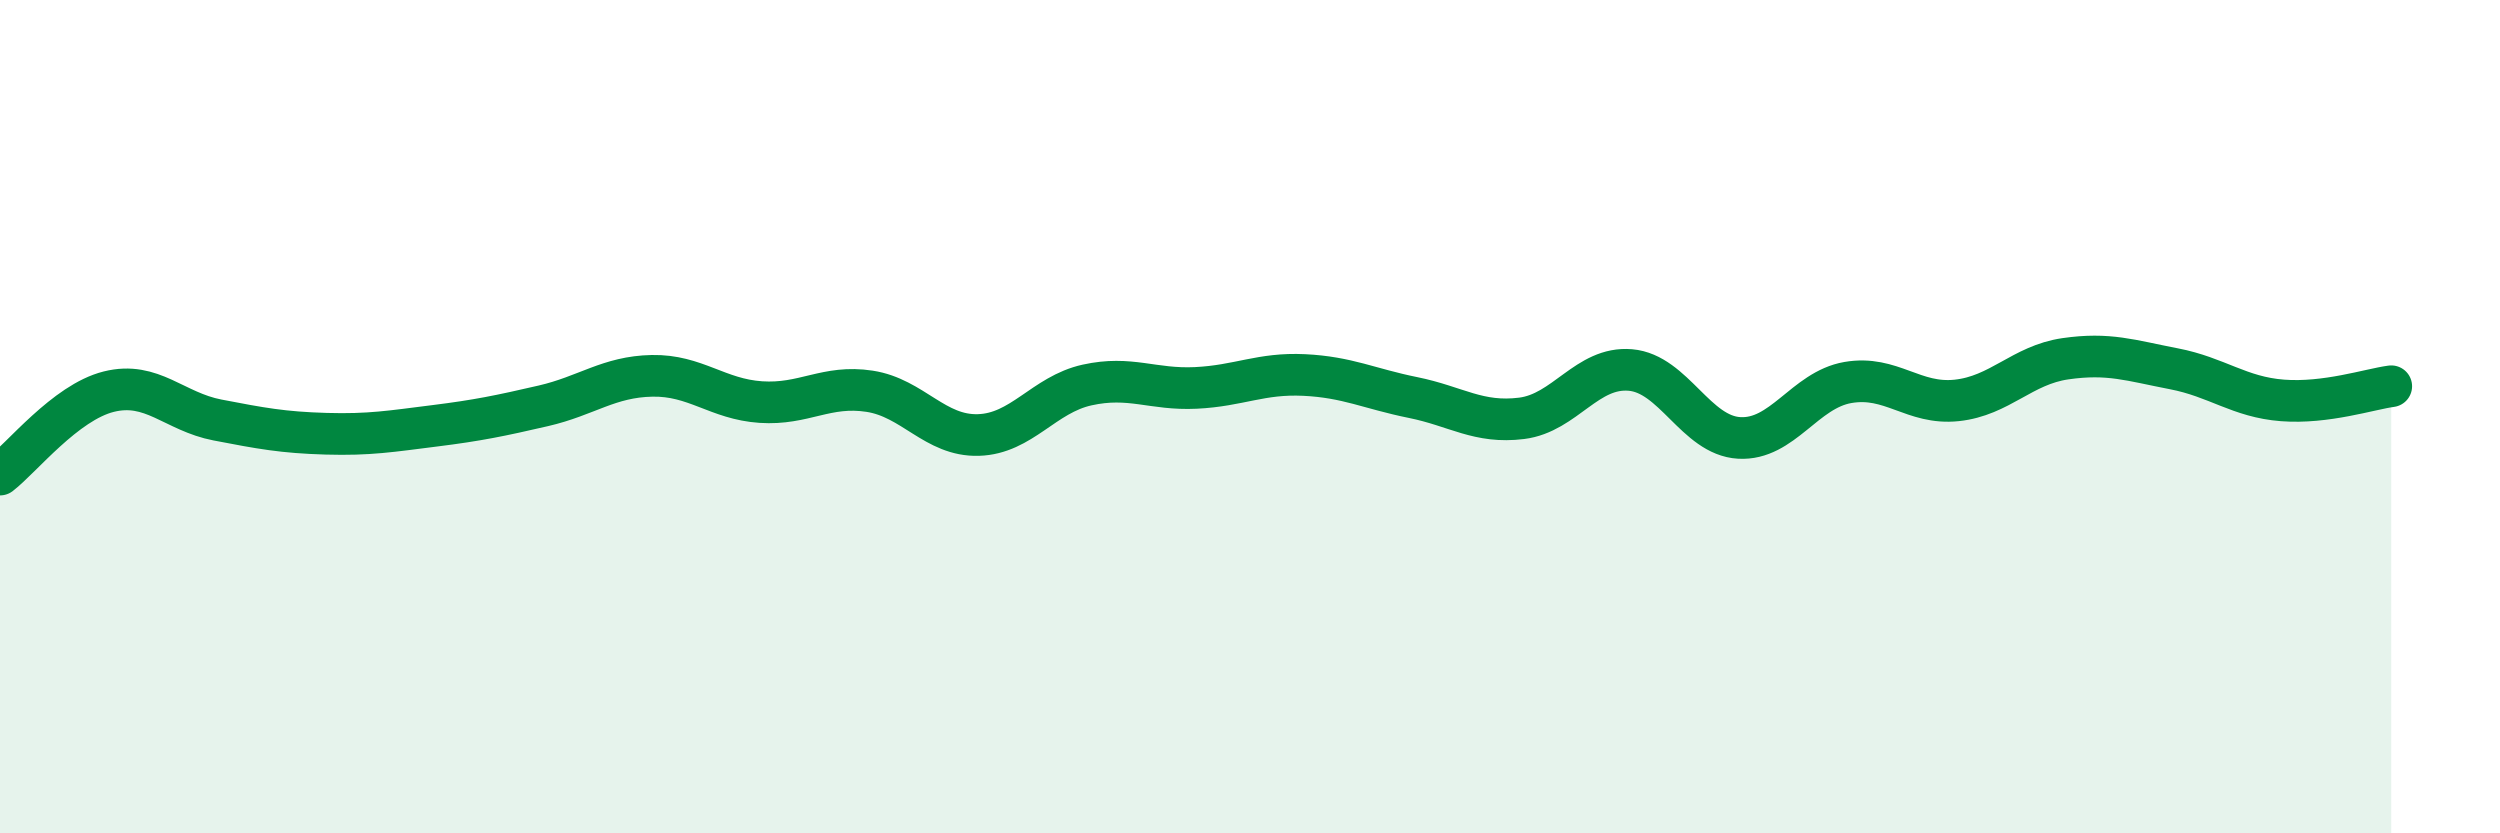
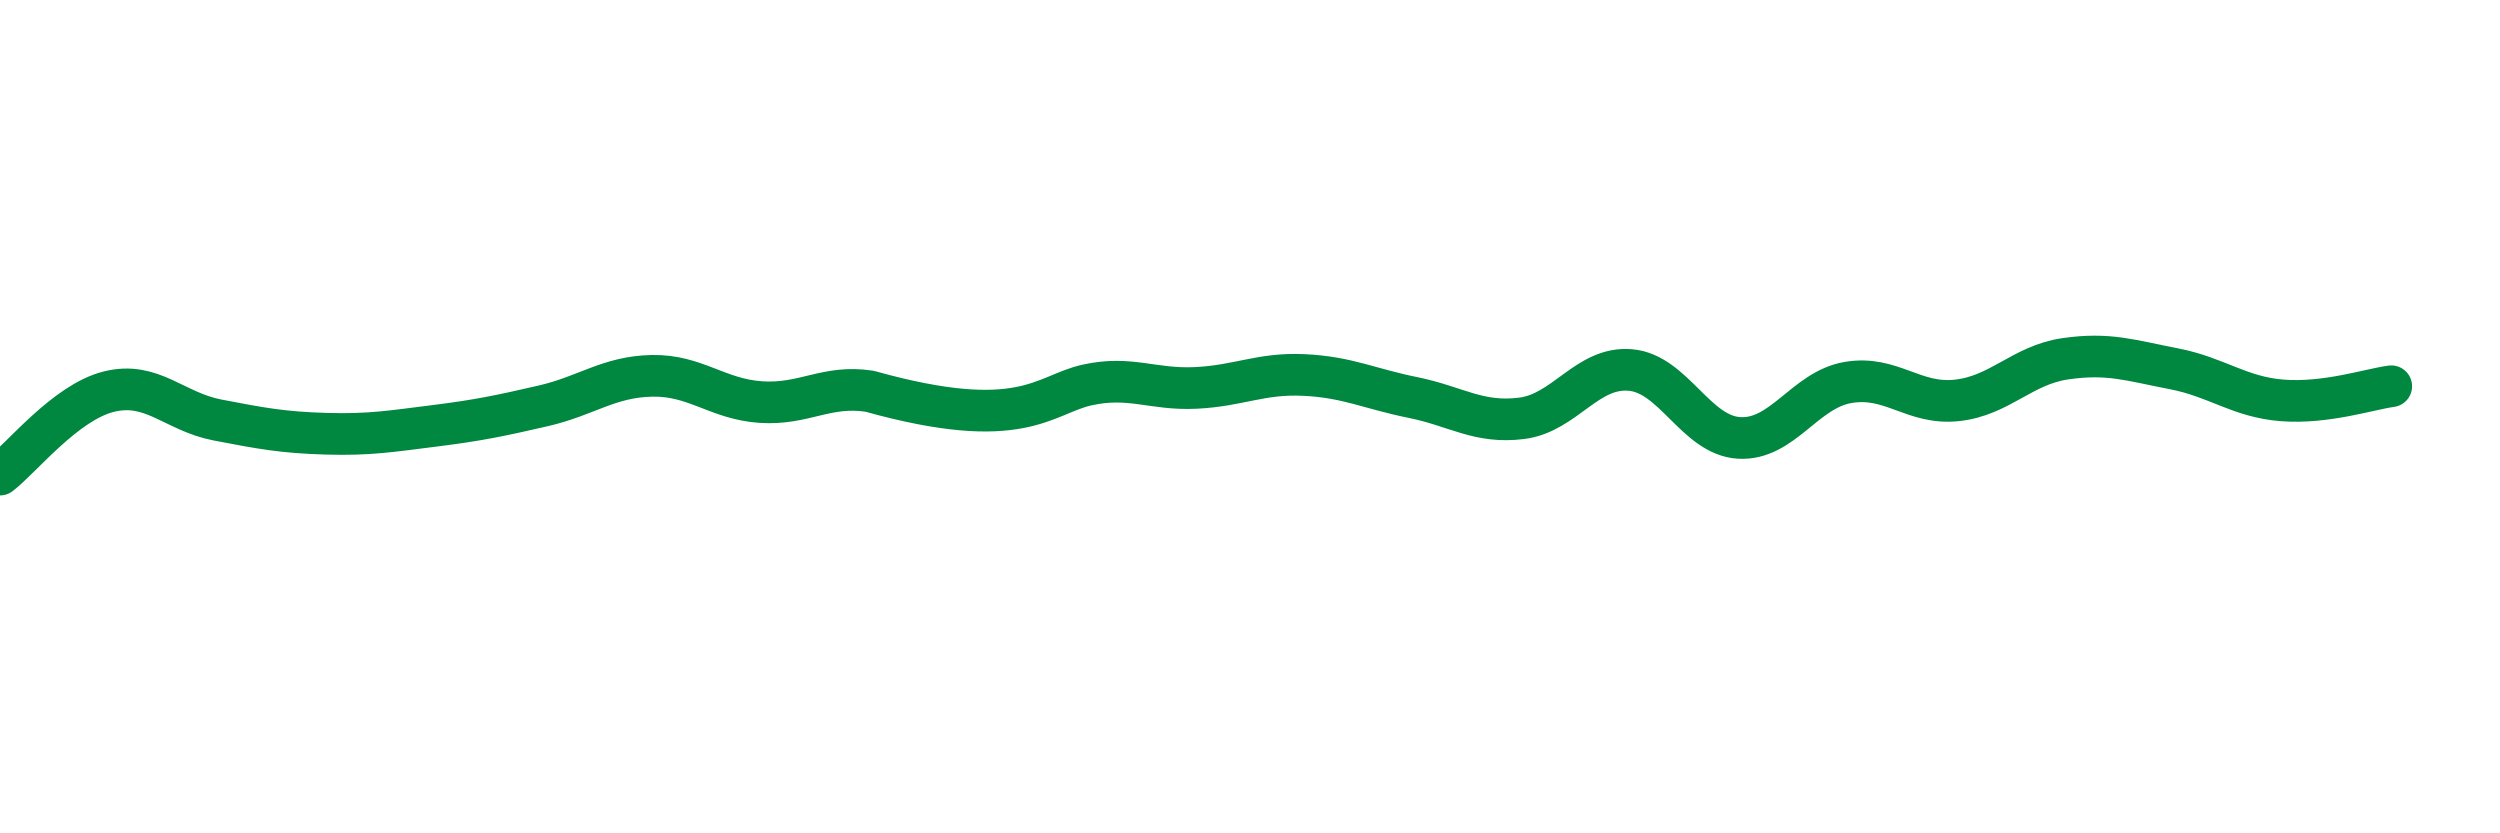
<svg xmlns="http://www.w3.org/2000/svg" width="60" height="20" viewBox="0 0 60 20">
-   <path d="M 0,11.39 C 0.52,10.99 1.57,9.66 2.61,9.4 C 3.65,9.14 4.18,9.88 5.22,10.08 C 6.26,10.28 6.79,10.38 7.83,10.41 C 8.87,10.44 9.39,10.35 10.43,10.22 C 11.47,10.09 12,9.98 13.04,9.74 C 14.08,9.5 14.61,9.04 15.65,9.02 C 16.69,9 17.22,9.58 18.26,9.65 C 19.3,9.72 19.83,9.23 20.87,9.39 C 21.91,9.55 22.44,10.47 23.48,10.44 C 24.52,10.41 25.05,9.47 26.09,9.24 C 27.13,9.01 27.66,9.36 28.7,9.31 C 29.74,9.26 30.26,8.95 31.3,9 C 32.34,9.05 32.87,9.33 33.91,9.54 C 34.95,9.75 35.48,10.17 36.52,10.04 C 37.56,9.91 38.09,8.79 39.13,8.88 C 40.17,8.97 40.7,10.45 41.74,10.51 C 42.78,10.57 43.31,9.36 44.35,9.18 C 45.39,9 45.92,9.72 46.96,9.61 C 48,9.5 48.53,8.76 49.57,8.61 C 50.61,8.46 51.13,8.65 52.17,8.85 C 53.21,9.05 53.74,9.53 54.78,9.61 C 55.82,9.69 56.87,9.34 57.39,9.27L57.39 20L0 20Z" fill="#008740" opacity="0.1" stroke-linecap="round" stroke-linejoin="round" />
-   <path d="M 0,11.39 C 0.52,10.99 1.57,9.66 2.61,9.4 C 3.65,9.14 4.18,9.88 5.22,10.08 C 6.26,10.28 6.79,10.38 7.83,10.41 C 8.87,10.44 9.39,10.35 10.43,10.22 C 11.47,10.09 12,9.98 13.04,9.74 C 14.08,9.5 14.61,9.04 15.65,9.02 C 16.69,9 17.22,9.58 18.26,9.65 C 19.3,9.72 19.83,9.23 20.87,9.39 C 21.91,9.55 22.44,10.47 23.48,10.44 C 24.52,10.41 25.05,9.47 26.09,9.24 C 27.13,9.01 27.66,9.36 28.7,9.31 C 29.74,9.26 30.26,8.95 31.3,9 C 32.34,9.05 32.87,9.33 33.91,9.54 C 34.95,9.75 35.48,10.17 36.52,10.04 C 37.56,9.91 38.09,8.79 39.13,8.88 C 40.17,8.97 40.7,10.45 41.74,10.51 C 42.78,10.57 43.31,9.36 44.35,9.18 C 45.39,9 45.92,9.72 46.96,9.61 C 48,9.5 48.53,8.76 49.57,8.61 C 50.61,8.46 51.13,8.65 52.17,8.85 C 53.21,9.05 53.74,9.53 54.78,9.61 C 55.82,9.69 56.87,9.34 57.39,9.27" stroke="#008740" stroke-width="1" fill="none" stroke-linecap="round" stroke-linejoin="round" />
+   <path d="M 0,11.39 C 0.52,10.99 1.57,9.66 2.61,9.4 C 3.65,9.14 4.18,9.88 5.22,10.08 C 6.26,10.28 6.79,10.38 7.83,10.41 C 8.87,10.44 9.39,10.35 10.43,10.22 C 11.47,10.09 12,9.98 13.04,9.74 C 14.08,9.5 14.61,9.04 15.65,9.02 C 16.69,9 17.22,9.58 18.26,9.65 C 19.3,9.72 19.83,9.23 20.87,9.39 C 24.52,10.41 25.05,9.47 26.09,9.24 C 27.13,9.01 27.66,9.36 28.7,9.31 C 29.74,9.26 30.26,8.95 31.3,9 C 32.34,9.05 32.87,9.33 33.91,9.54 C 34.95,9.75 35.48,10.17 36.52,10.04 C 37.56,9.91 38.09,8.79 39.13,8.88 C 40.17,8.97 40.7,10.45 41.74,10.51 C 42.78,10.57 43.31,9.36 44.35,9.18 C 45.39,9 45.92,9.72 46.96,9.61 C 48,9.5 48.53,8.76 49.57,8.61 C 50.61,8.46 51.13,8.65 52.17,8.85 C 53.21,9.05 53.74,9.53 54.78,9.61 C 55.82,9.69 56.87,9.34 57.39,9.27" stroke="#008740" stroke-width="1" fill="none" stroke-linecap="round" stroke-linejoin="round" />
</svg>